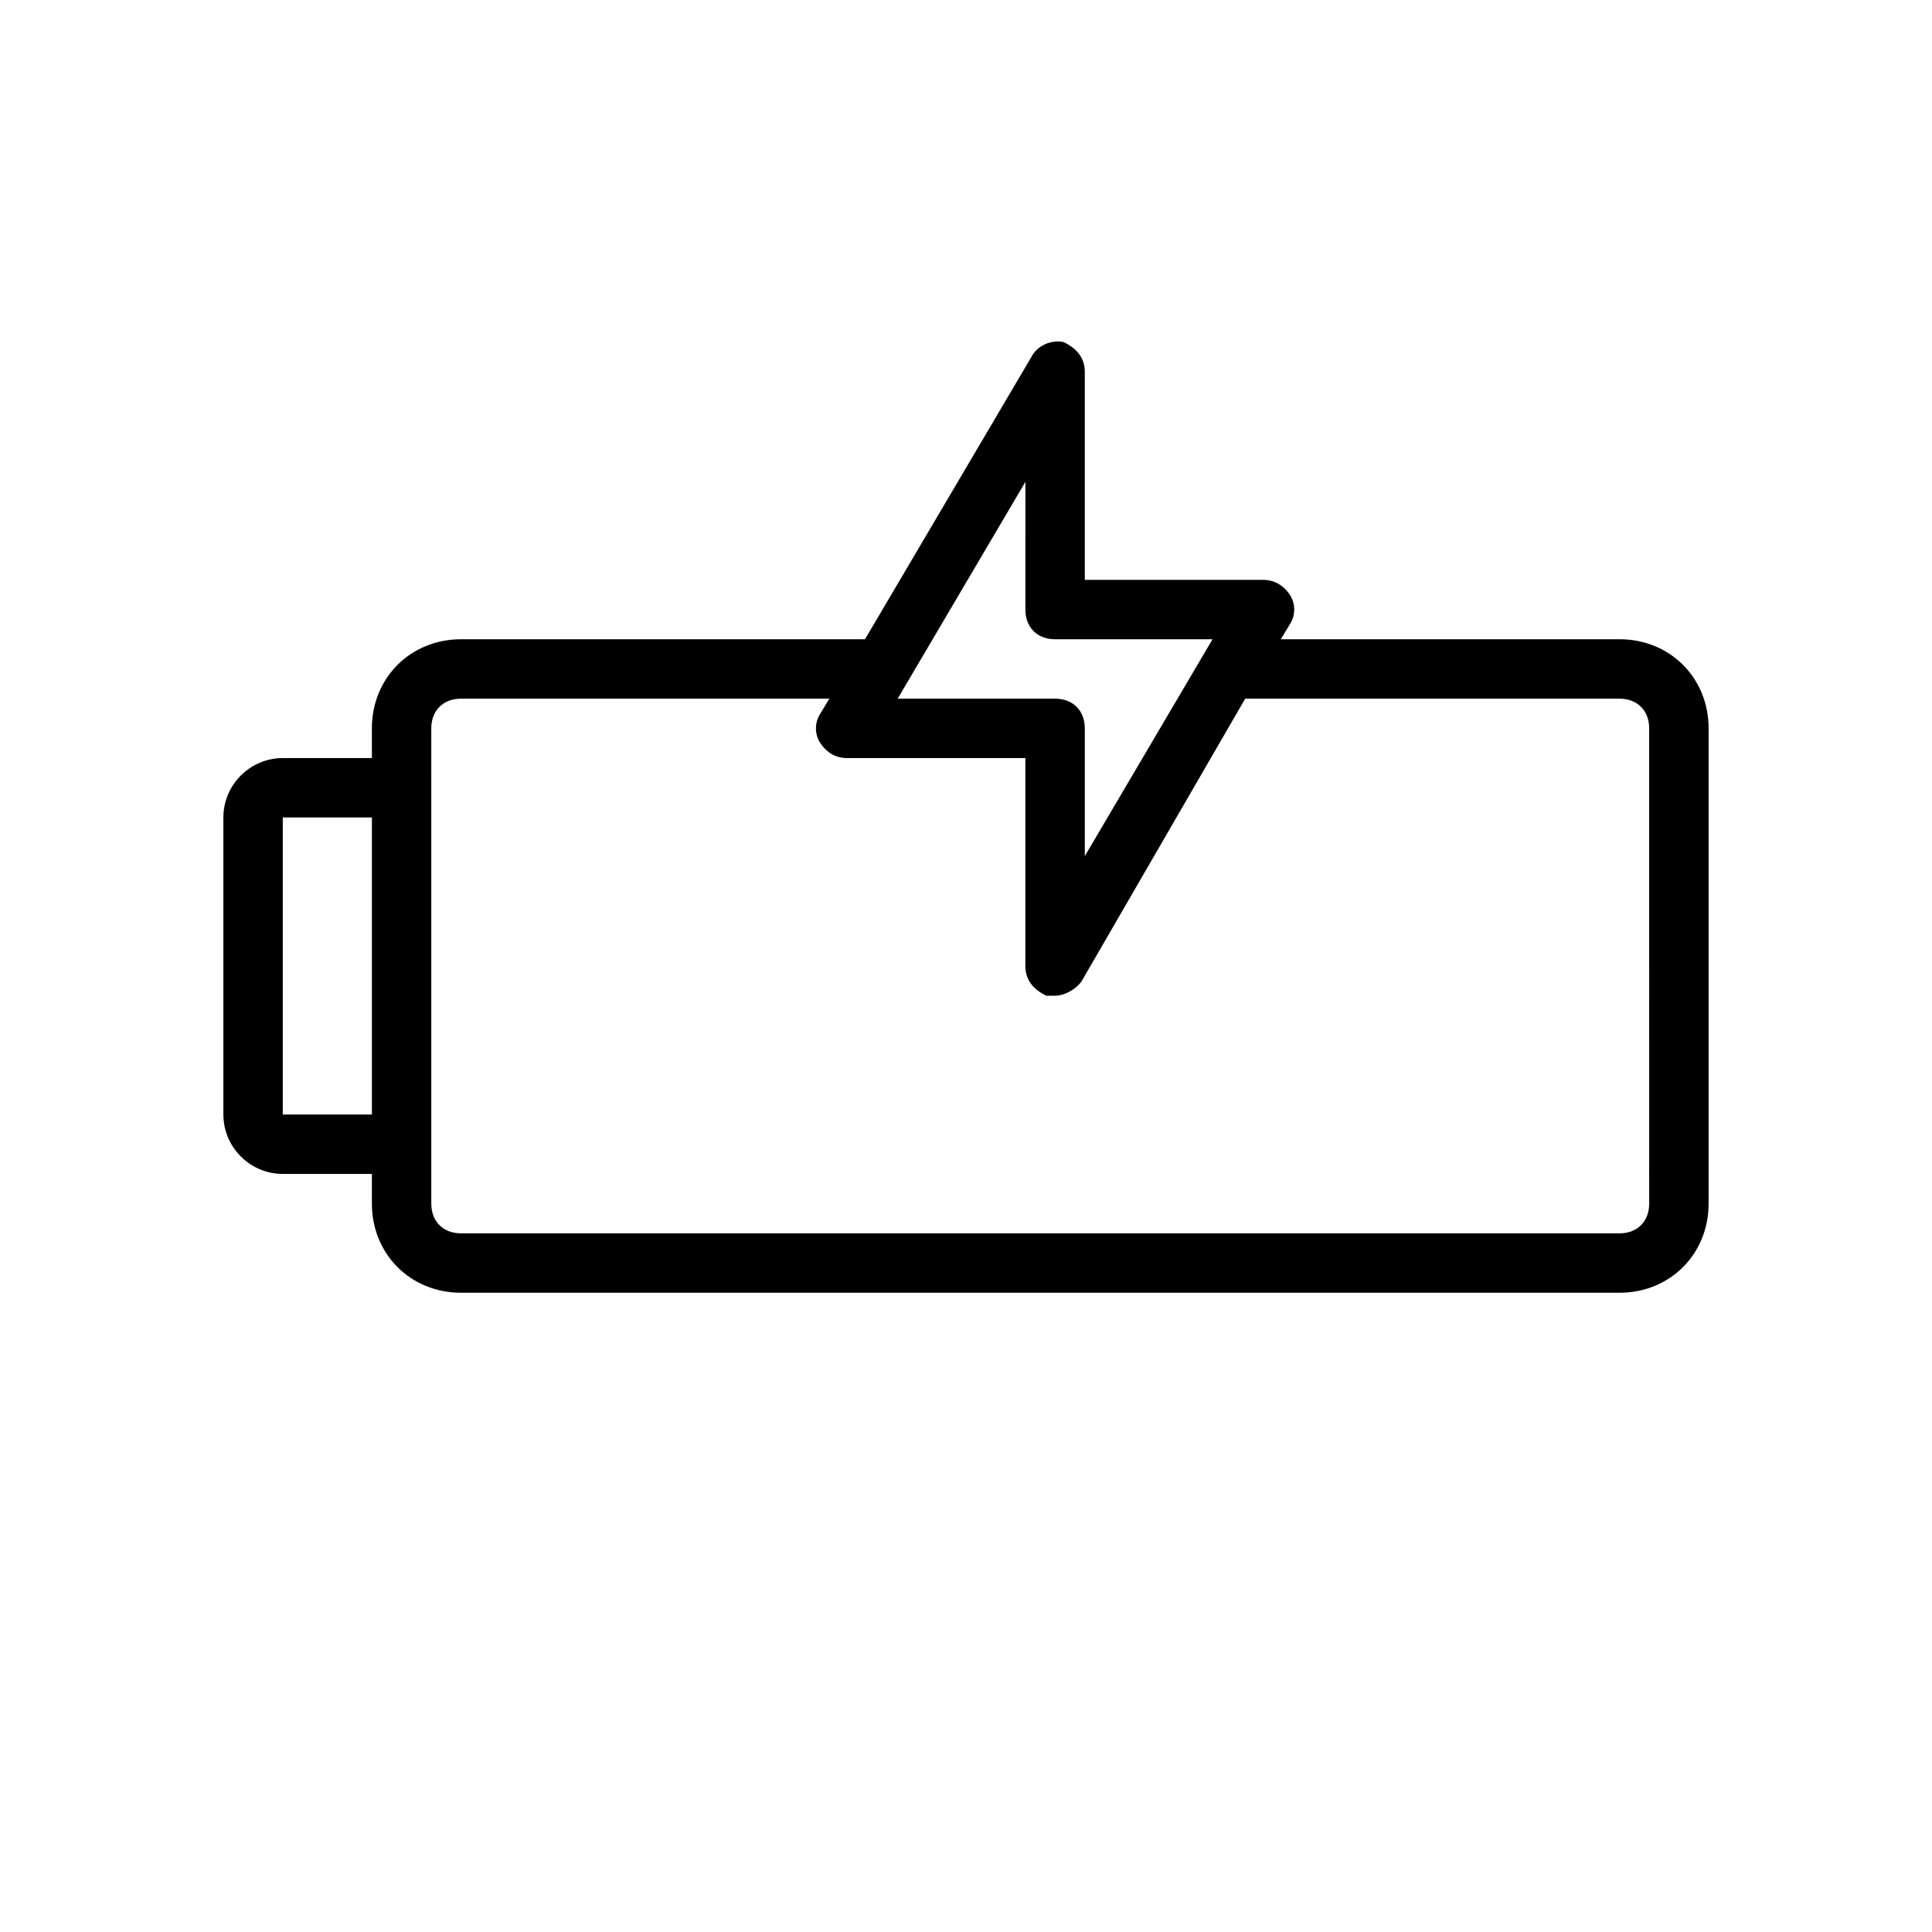
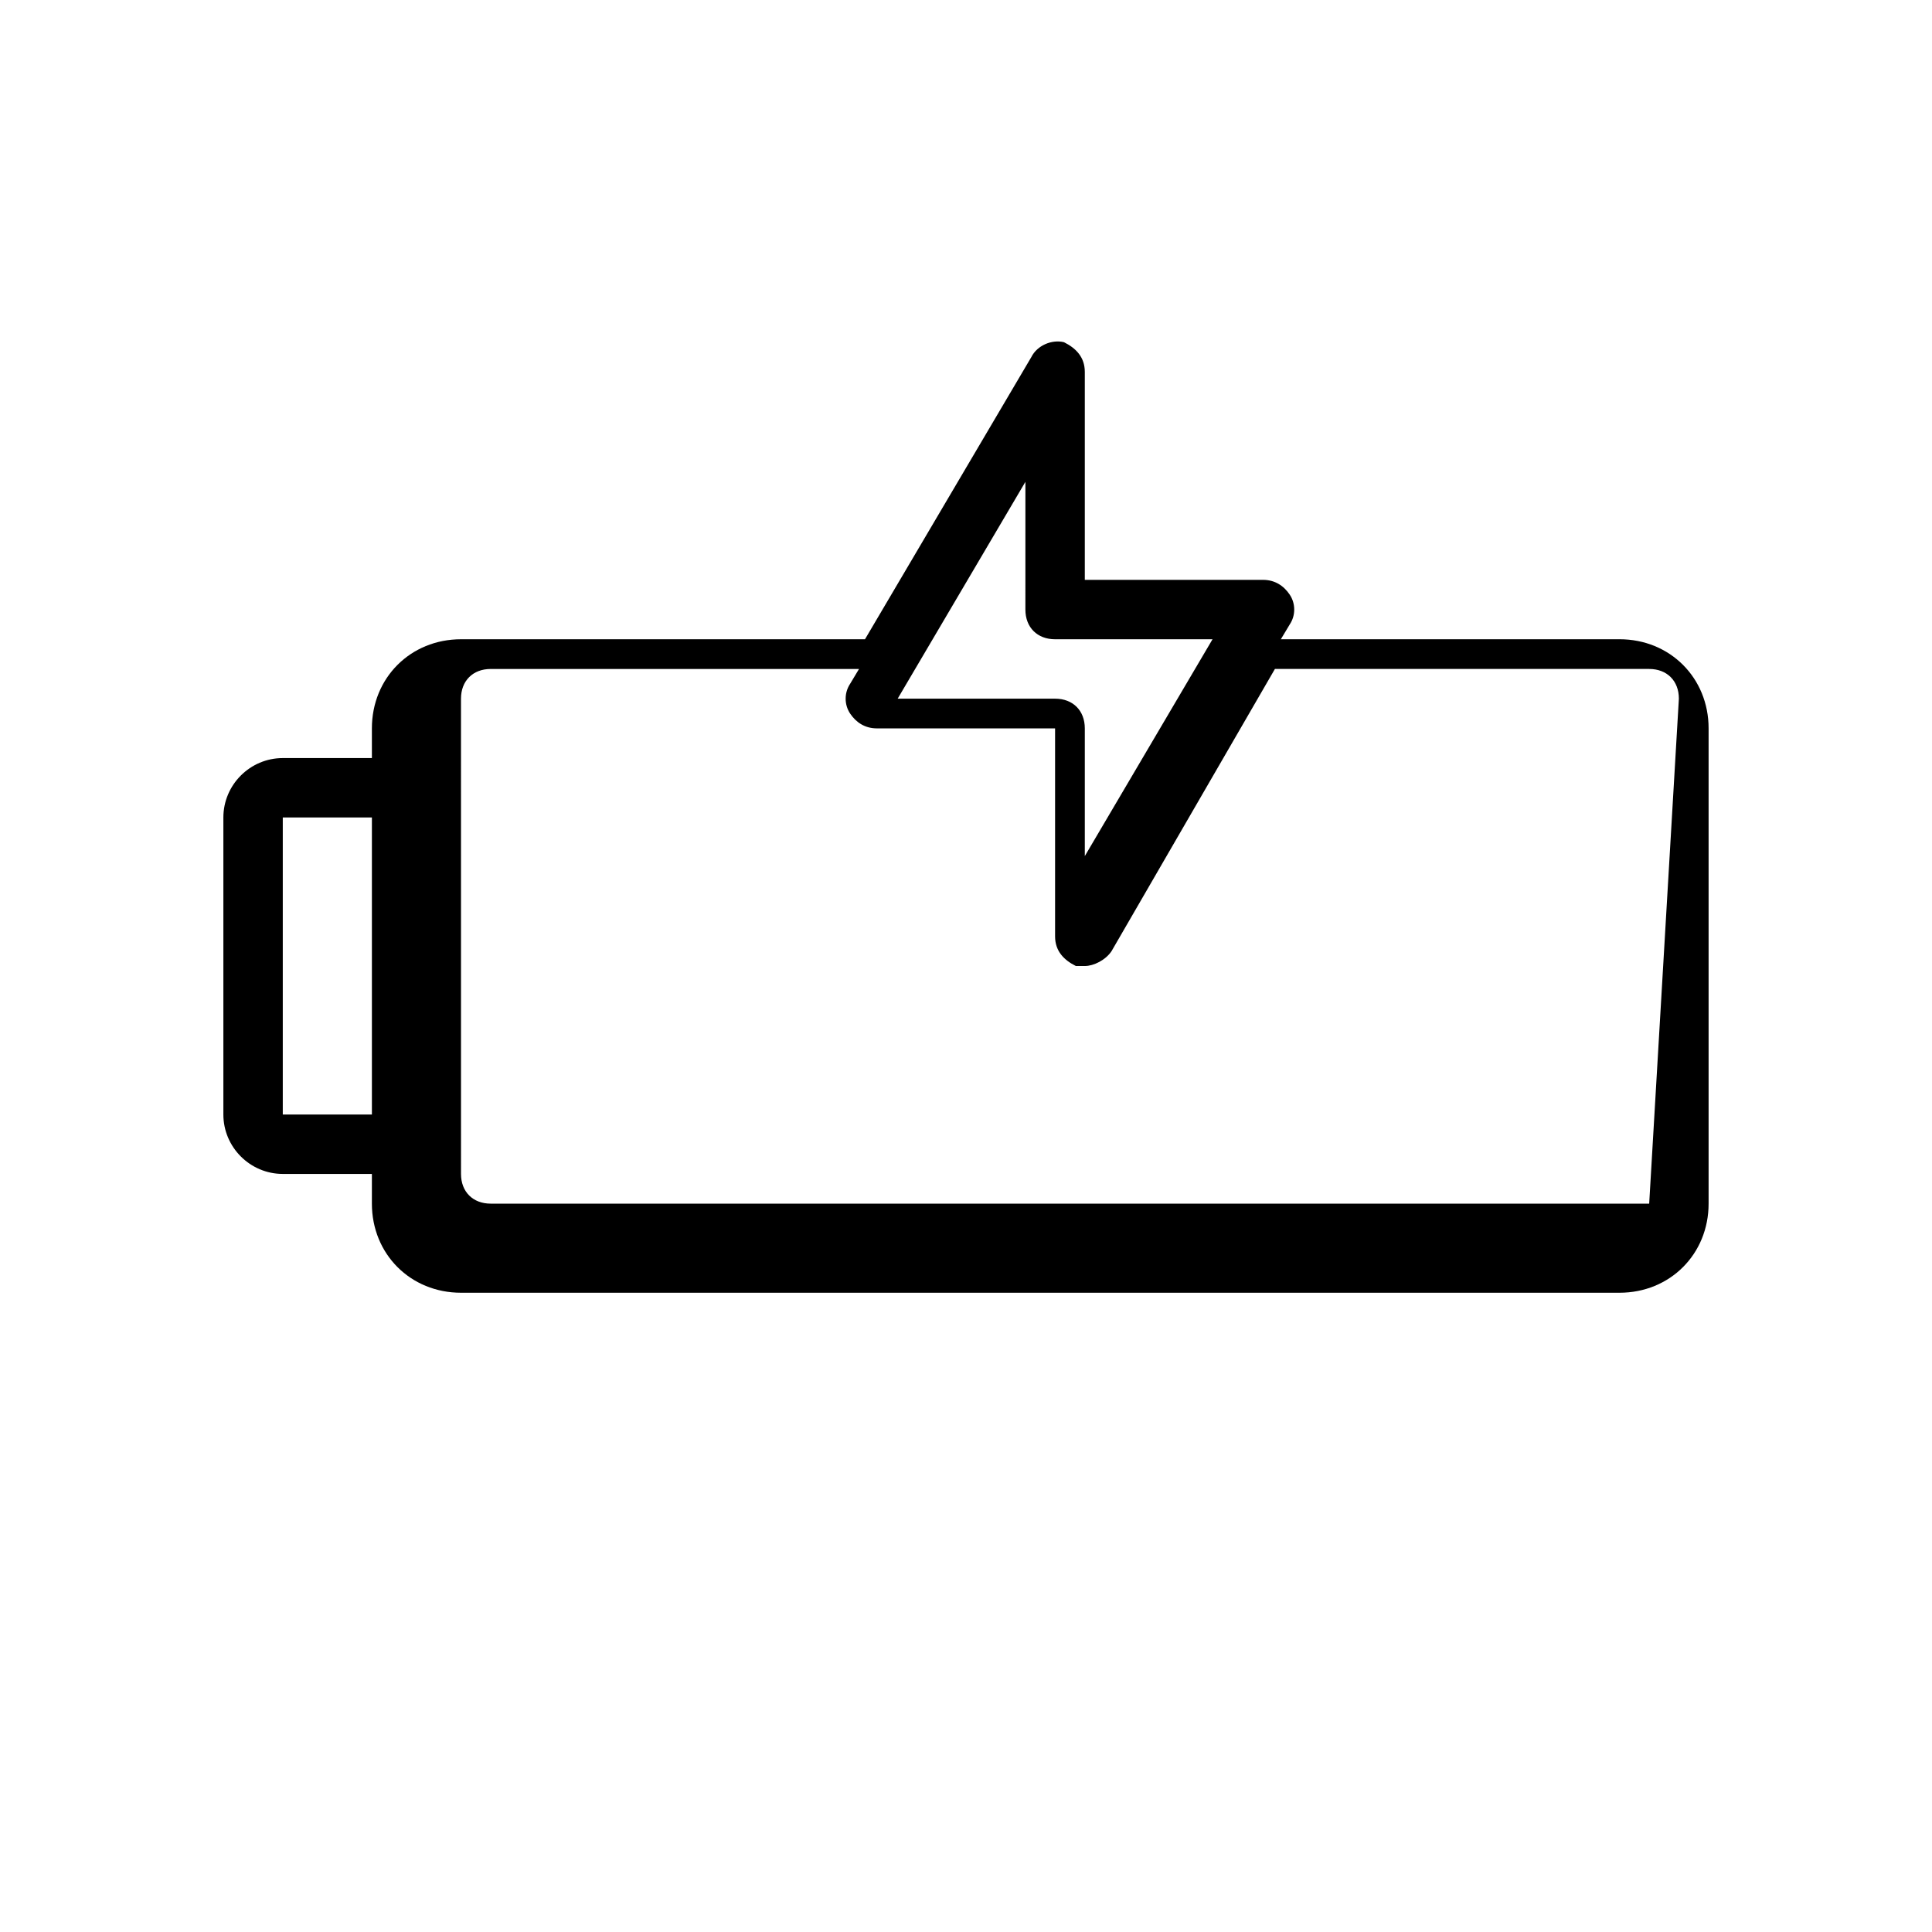
<svg xmlns="http://www.w3.org/2000/svg" fill="#000000" width="800px" height="800px" version="1.1" viewBox="144 144 512 512">
-   <path d="m573.18 313.41h-89.742l2.363-3.938c1.574-2.363 1.574-5.512 0-7.871-1.574-2.359-3.938-3.934-7.086-3.934h-47.23v-55.105c0-3.938-2.363-6.297-5.512-7.871-3.148-0.789-7.086 0.789-8.66 3.938l-44.082 74.781h-107.06c-13.383 0-23.617 10.234-23.617 23.617v7.871h-23.617c-8.66 0-15.742 7.086-15.742 15.742v78.719c0 8.66 7.086 15.742 15.742 15.742h23.617v7.871c0 13.383 10.234 23.617 23.617 23.617h307.01c13.383 0 23.617-10.234 23.617-23.617v-125.95c0-13.383-10.234-23.617-23.617-23.617zm-149.57 0h41.723l-33.848 57.465v-33.848c0-4.723-3.148-7.871-7.871-7.871h-41.723l33.852-57.465-0.004 33.848c0 4.723 3.148 7.871 7.871 7.871zm-204.67 125.95v-78.723h23.617v78.719zm362.11 23.617c0 4.723-3.148 7.871-7.871 7.871h-307.01c-4.723 0-7.871-3.148-7.871-7.871l-0.004-125.95c0-4.723 3.148-7.871 7.871-7.871h97.613l-2.363 3.938c-1.574 2.363-1.574 5.512 0 7.871 1.578 2.359 3.941 3.934 7.09 3.934h47.23v55.105c0 3.938 2.363 6.297 5.512 7.871h2.363c2.363 0 5.512-1.574 7.086-3.938l43.297-74.785h99.184c4.723 0 7.871 3.148 7.871 7.871z" />
+   <path d="m573.18 313.41h-89.742l2.363-3.938c1.574-2.363 1.574-5.512 0-7.871-1.574-2.359-3.938-3.934-7.086-3.934h-47.23v-55.105c0-3.938-2.363-6.297-5.512-7.871-3.148-0.789-7.086 0.789-8.66 3.938l-44.082 74.781h-107.06c-13.383 0-23.617 10.234-23.617 23.617v7.871h-23.617c-8.66 0-15.742 7.086-15.742 15.742v78.719c0 8.66 7.086 15.742 15.742 15.742h23.617v7.871c0 13.383 10.234 23.617 23.617 23.617h307.01c13.383 0 23.617-10.234 23.617-23.617v-125.95c0-13.383-10.234-23.617-23.617-23.617zm-149.57 0h41.723l-33.848 57.465v-33.848c0-4.723-3.148-7.871-7.871-7.871h-41.723l33.852-57.465-0.004 33.848c0 4.723 3.148 7.871 7.871 7.871zm-204.67 125.95v-78.723h23.617v78.719zm362.11 23.617h-307.01c-4.723 0-7.871-3.148-7.871-7.871l-0.004-125.95c0-4.723 3.148-7.871 7.871-7.871h97.613l-2.363 3.938c-1.574 2.363-1.574 5.512 0 7.871 1.578 2.359 3.941 3.934 7.09 3.934h47.23v55.105c0 3.938 2.363 6.297 5.512 7.871h2.363c2.363 0 5.512-1.574 7.086-3.938l43.297-74.785h99.184c4.723 0 7.871 3.148 7.871 7.871z" />
</svg>